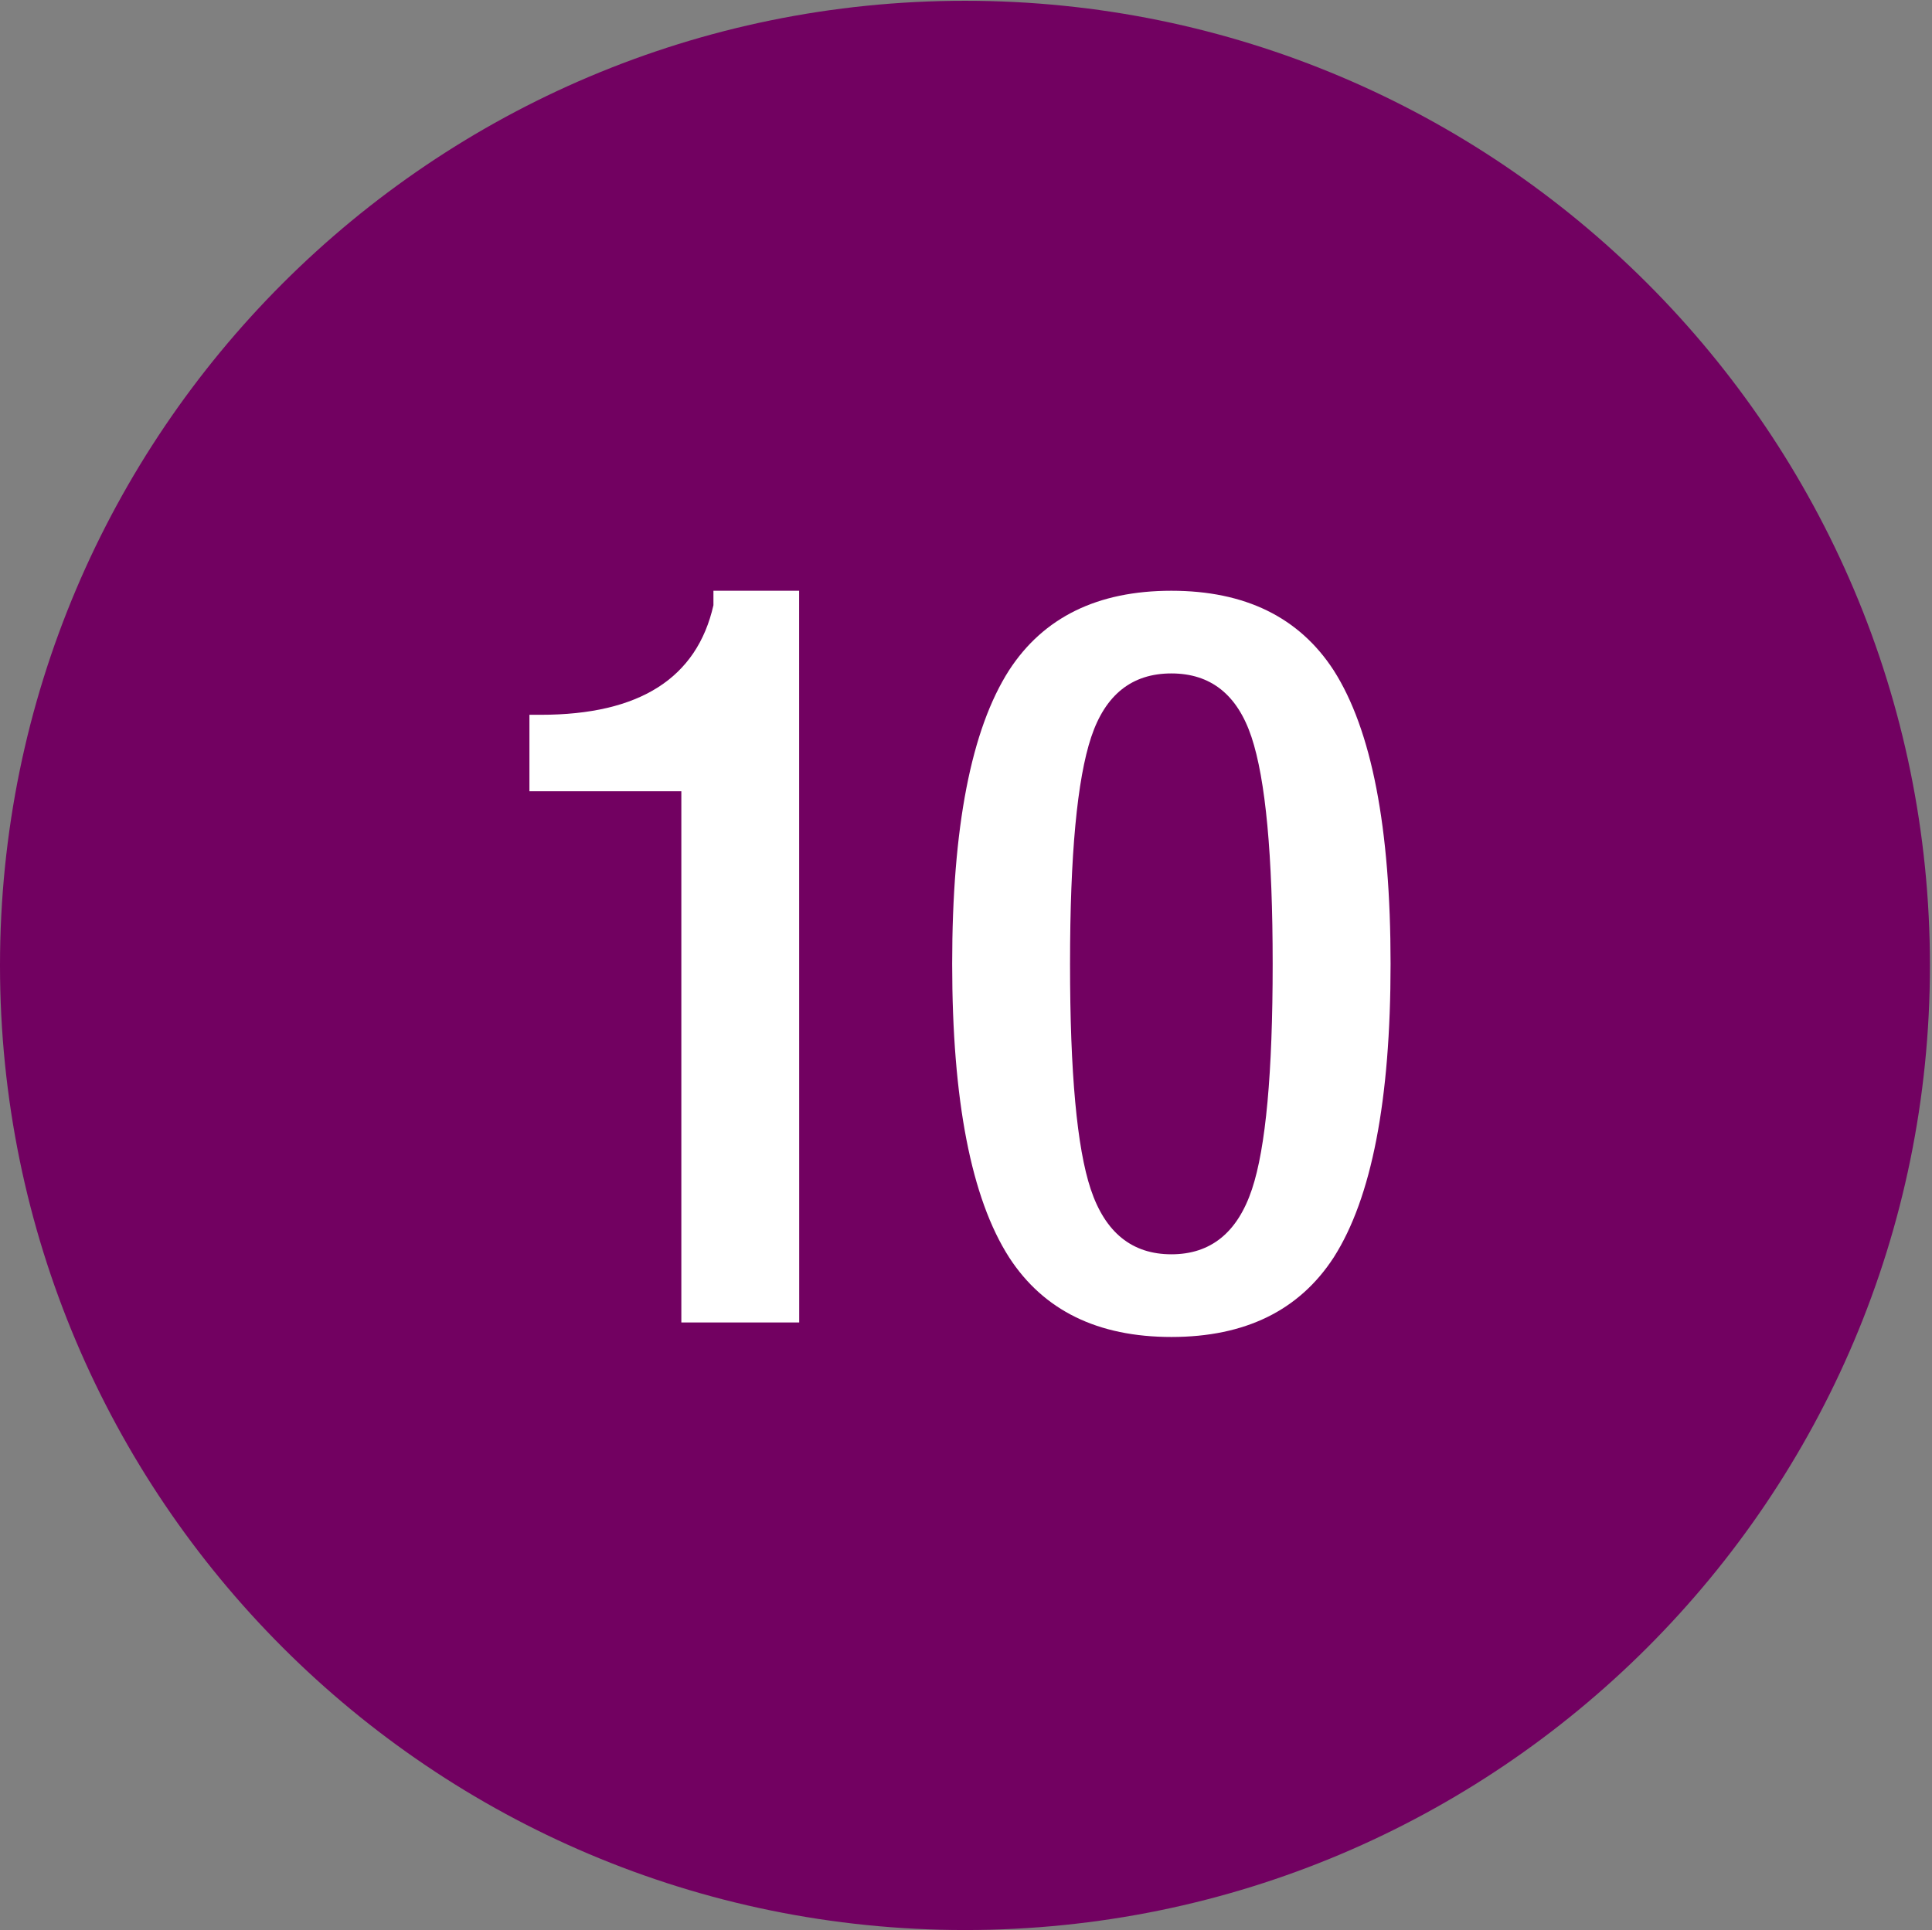
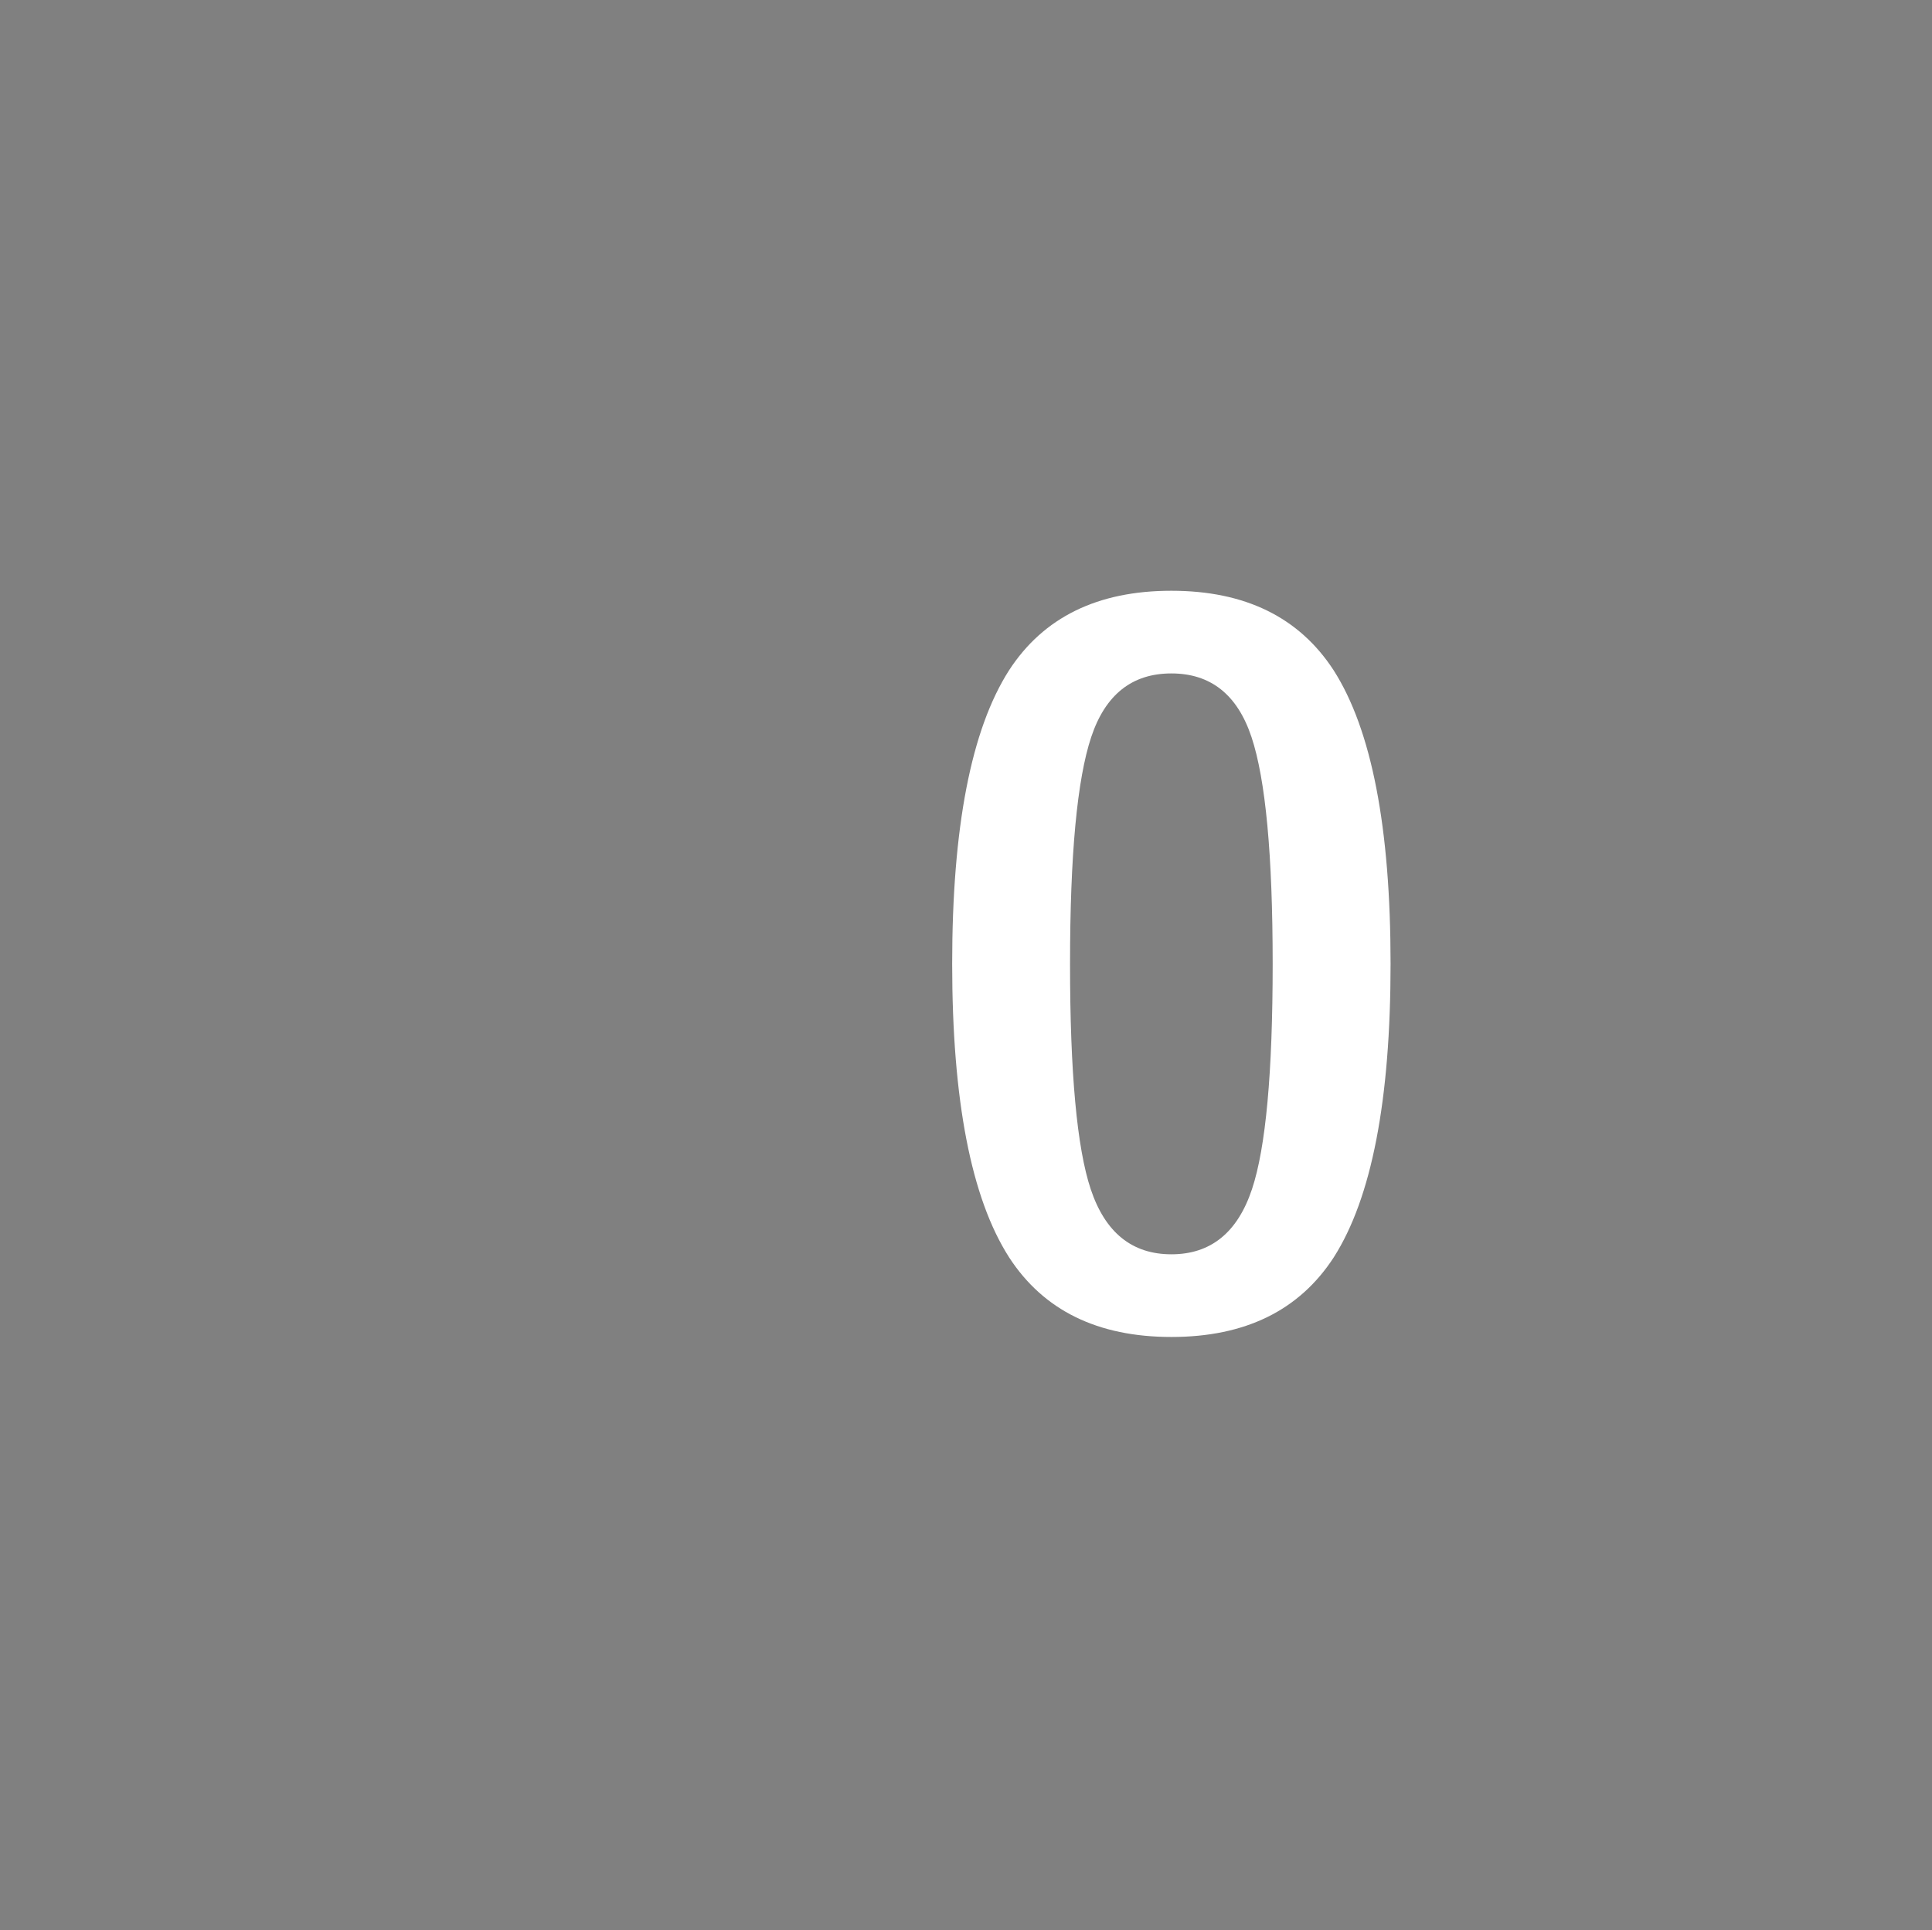
<svg xmlns="http://www.w3.org/2000/svg" id="Capa_1" data-name="Capa 1" viewBox="0 0 496 495.61">
  <rect x="0" y="0" width="496" height="495.61" fill="#808080" stroke="none" />
  <defs>
    <style>.cls-1{fill:#720161;}.cls-2{fill:#fff;}</style>
  </defs>
  <title>ugr-10</title>
-   <path class="cls-1" d="M495.47,247.9C495.47,111.11,384.53.2,247.76.2S0,111.11,0,247.9,110.94,495.61,247.76,495.61,495.47,384.7,495.47,247.9" />
-   <path class="cls-2" d="M205.18,339.6H174.92V203.19h-39V183.55h2.92q37.95,0,44.32-28.14V151.7h22Z" />
  <path class="cls-2" d="M244.45,247.51q0-52.55,14.6-75.38,13.27-20.43,41.67-20.43t41.67,20.43Q357,195,357,247.51t-14.59,75.37q-13.27,20.44-41.67,20.44t-41.67-20.44Q244.46,300.07,244.45,247.51Zm30.26,0q0,41.94,5.31,57.86,5.57,16.71,20.7,16.72t20.7-16.72q5.31-15.93,5.31-57.86t-5.44-58.26q-5.44-16.32-20.57-16.32t-20.57,16.32Q274.71,205.57,274.71,247.51Z" />
</svg>